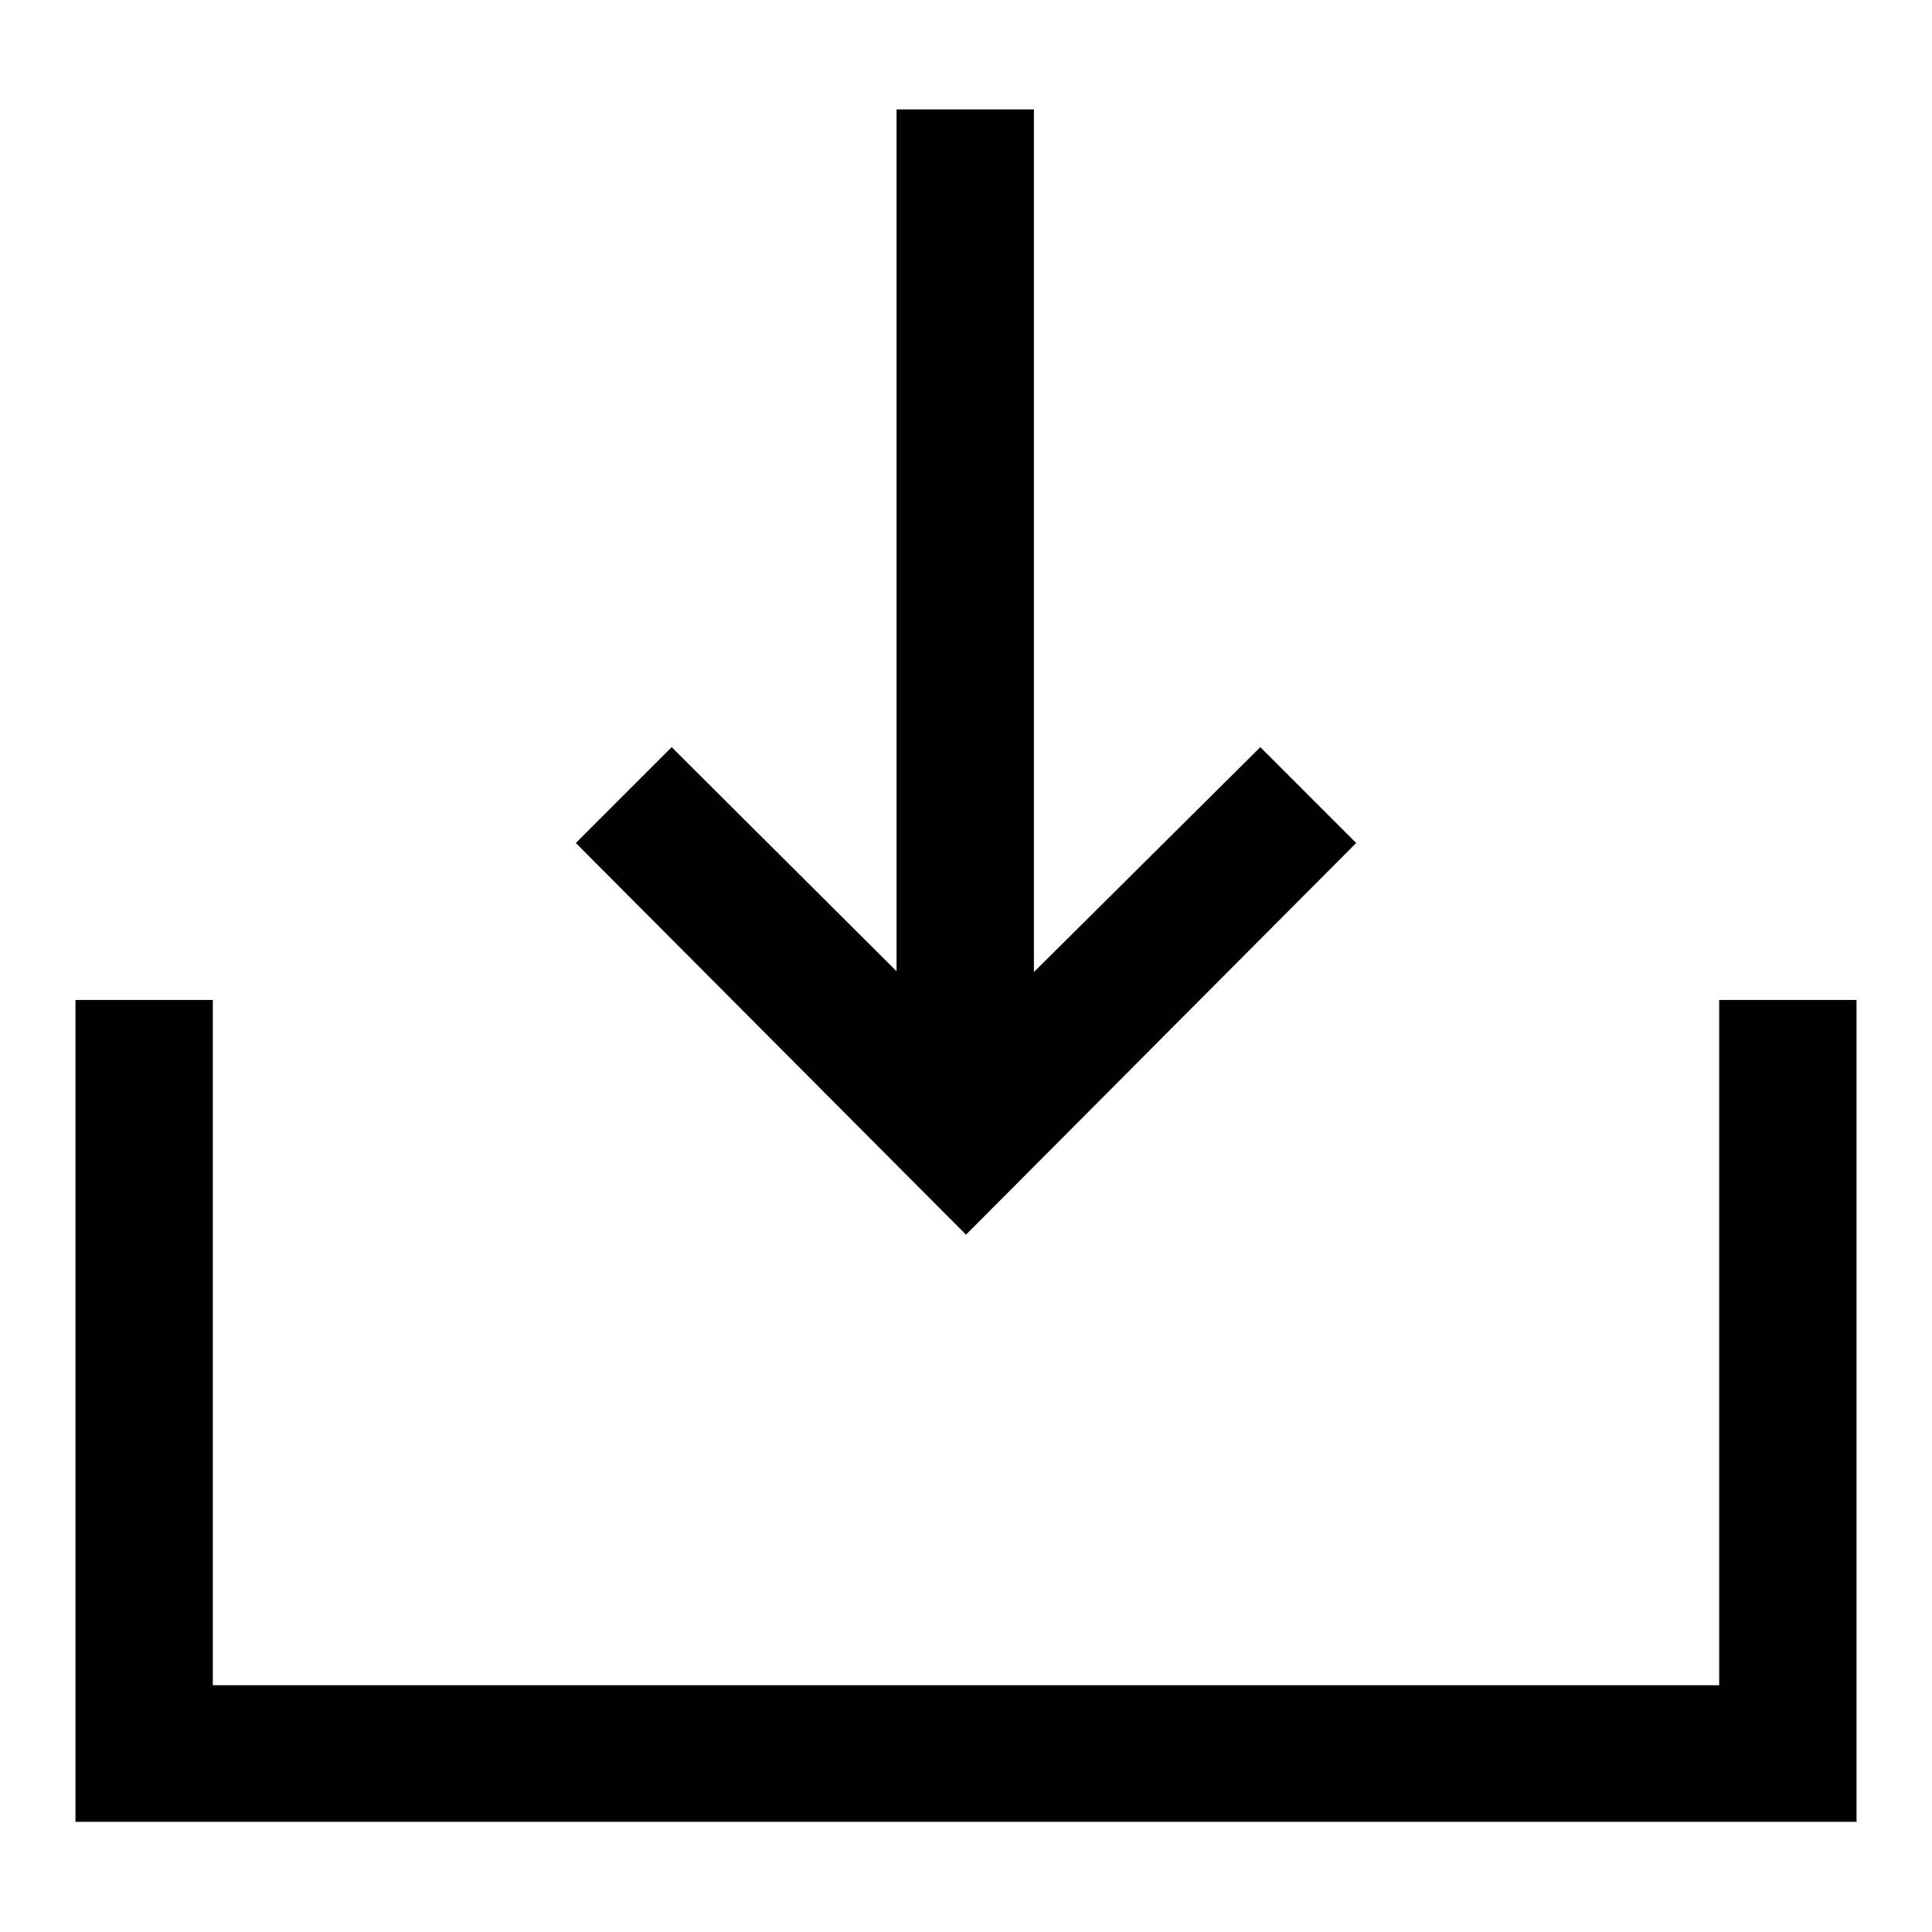
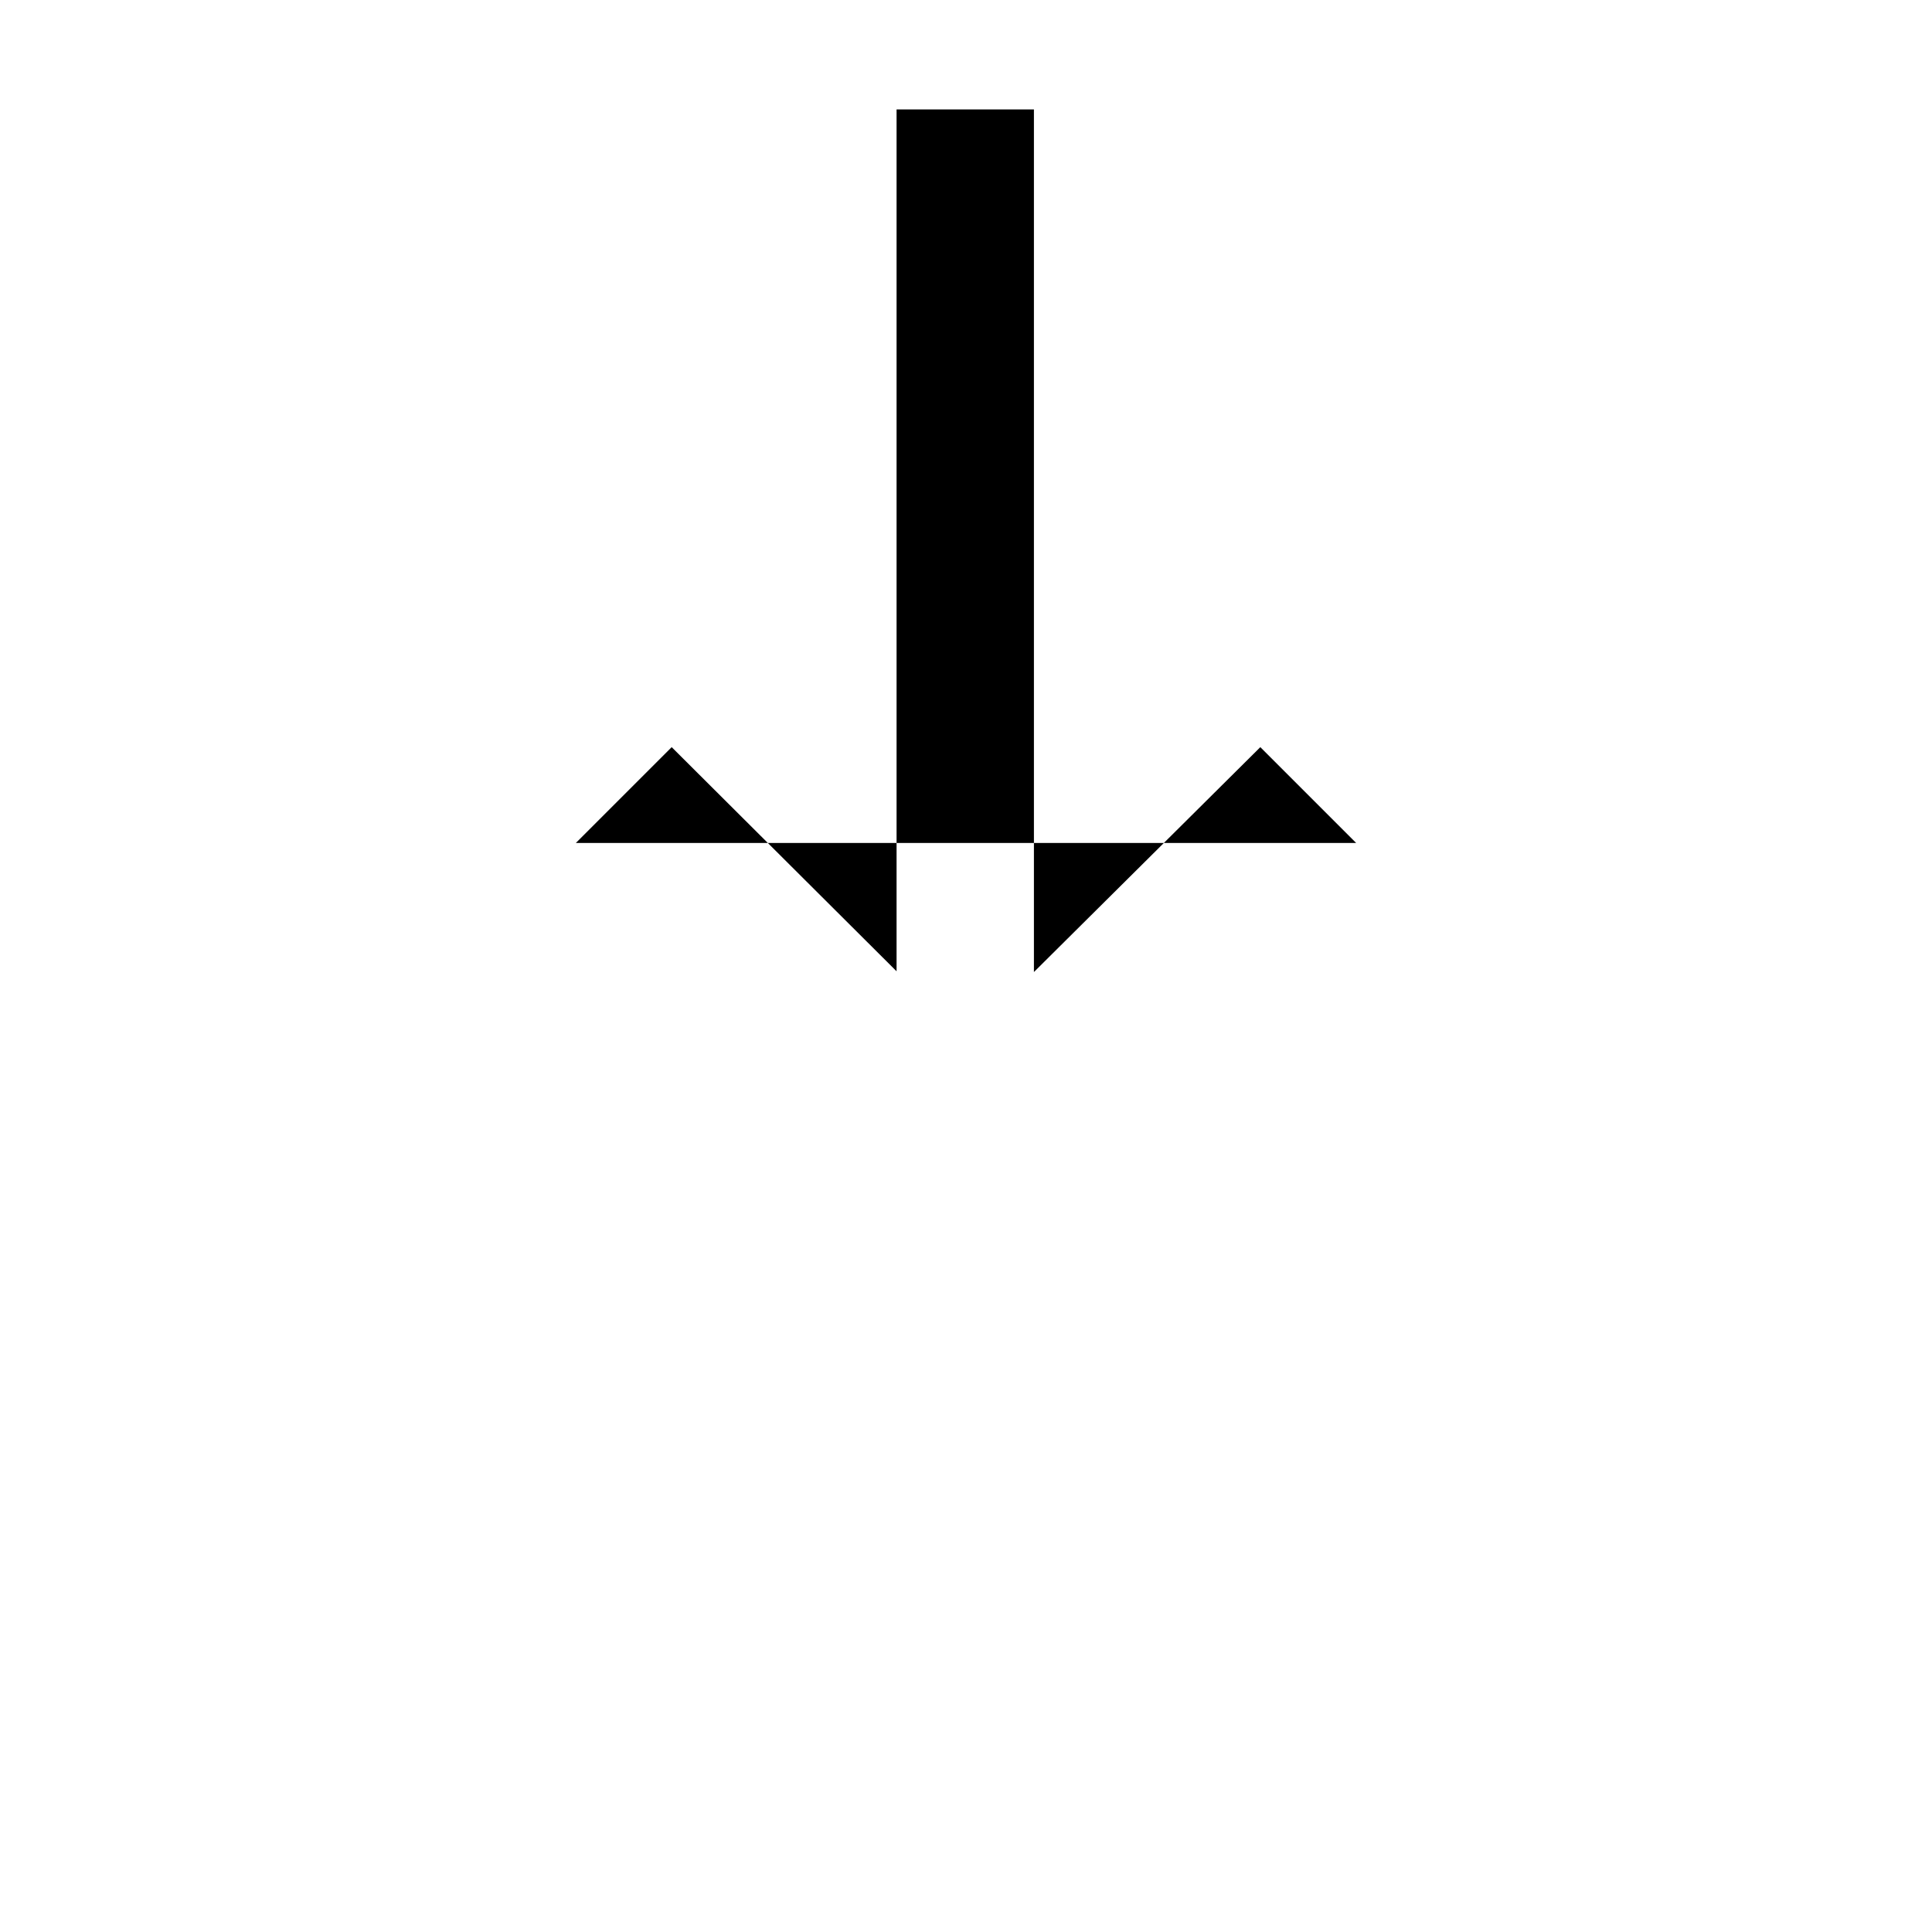
<svg xmlns="http://www.w3.org/2000/svg" version="1.1" x="0px" y="0px" viewBox="0 0 256 256" enable-background="new 0 0 256 256" xml:space="preserve">
  <g>
-     <path fill="#000000" d="M179.7,111.7L167,99l-30,29.8V14.5h-18.2v114.2L89,99l-12.7,12.7l51.7,51.9L179.7,111.7z" />
-     <path fill="#000000" d="M227.8,132.5v90.8H28.2v-90.8H10v108.9h236V132.5H227.8z" />
+     <path fill="#000000" d="M179.7,111.7L167,99l-30,29.8V14.5h-18.2v114.2L89,99l-12.7,12.7L179.7,111.7z" />
  </g>
</svg>